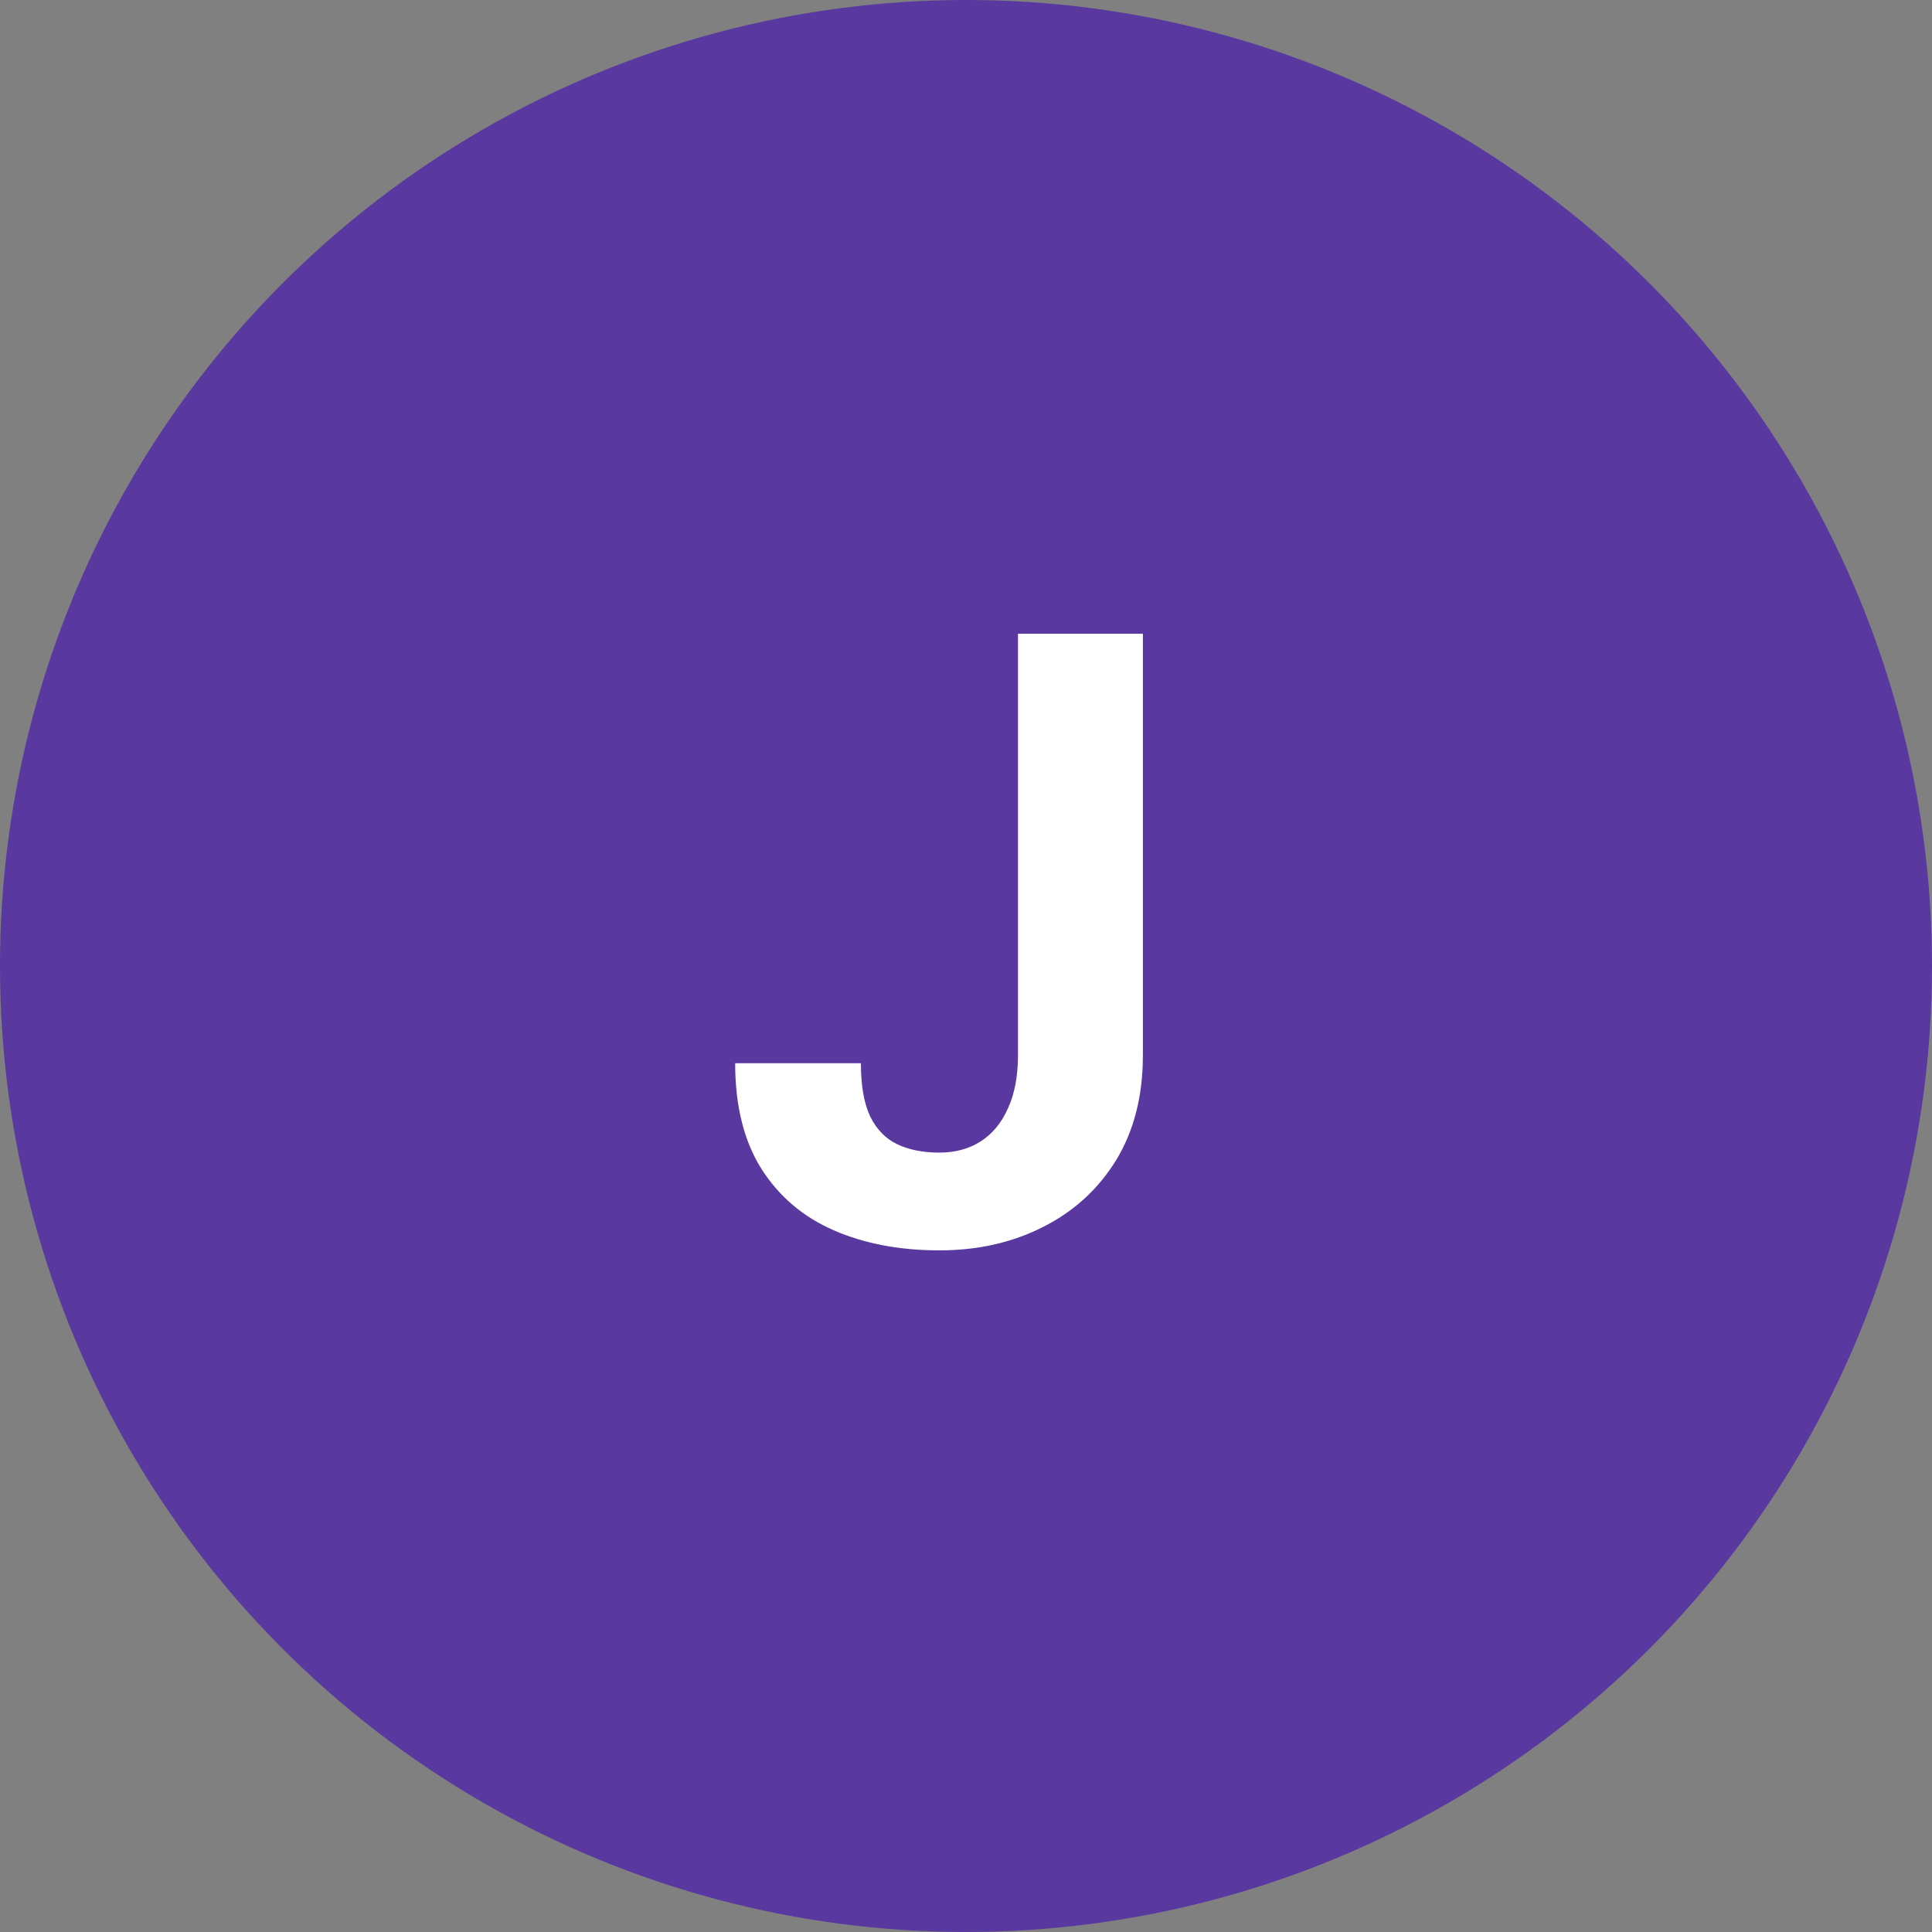
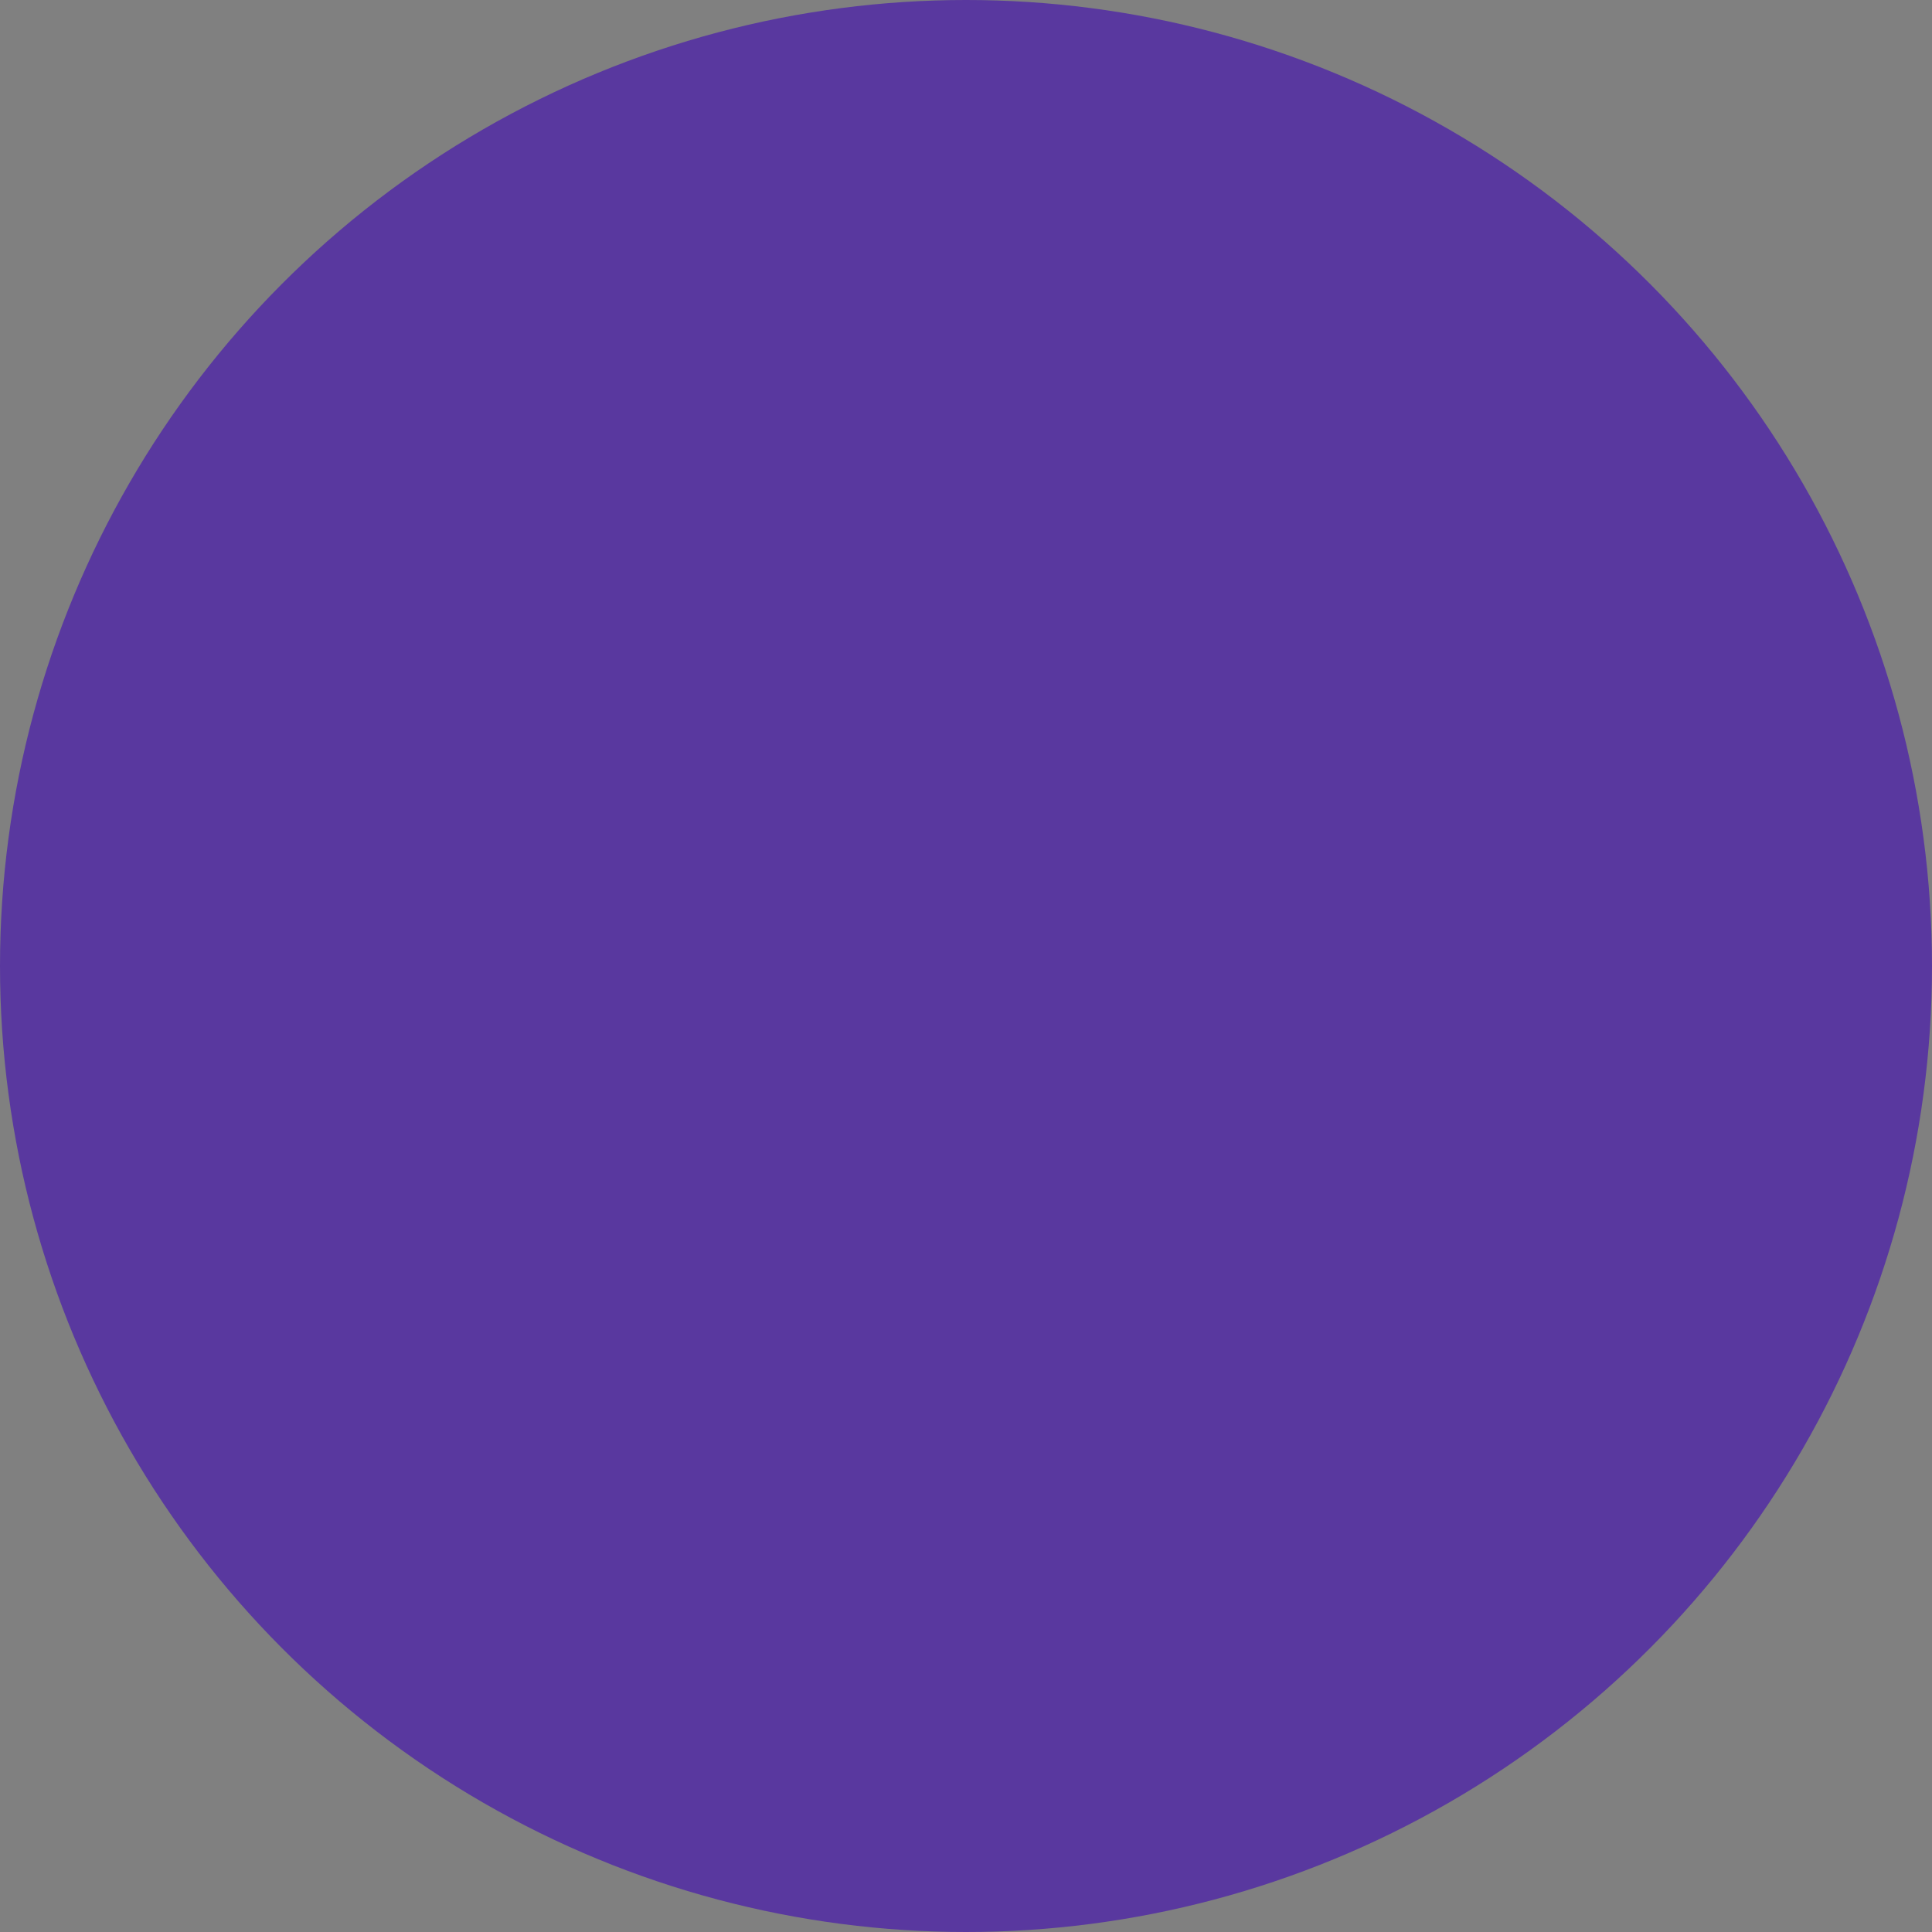
<svg xmlns="http://www.w3.org/2000/svg" width="70" height="70" viewBox="0 0 70 70" fill="none">
  <rect x="0" y="0" width="70" height="70" fill="#808080" stroke="none" />
  <circle cx="35" cy="35" r="35" fill="#59389F" />
-   <path d="M36.883 38.234V22.961H41.409V38.234C41.409 39.707 41.086 40.974 40.44 42.033C39.795 43.083 38.912 43.89 37.791 44.455C36.681 45.02 35.43 45.303 34.038 45.303C32.595 45.303 31.318 45.06 30.208 44.576C29.098 44.092 28.225 43.35 27.589 42.351C26.954 41.342 26.636 40.065 26.636 38.522H31.192C31.192 39.329 31.303 39.97 31.525 40.444C31.757 40.918 32.085 41.256 32.509 41.458C32.933 41.66 33.442 41.761 34.038 41.761C34.613 41.761 35.112 41.624 35.536 41.352C35.96 41.08 36.288 40.681 36.52 40.156C36.762 39.632 36.883 38.991 36.883 38.234Z" fill="white" />
</svg>